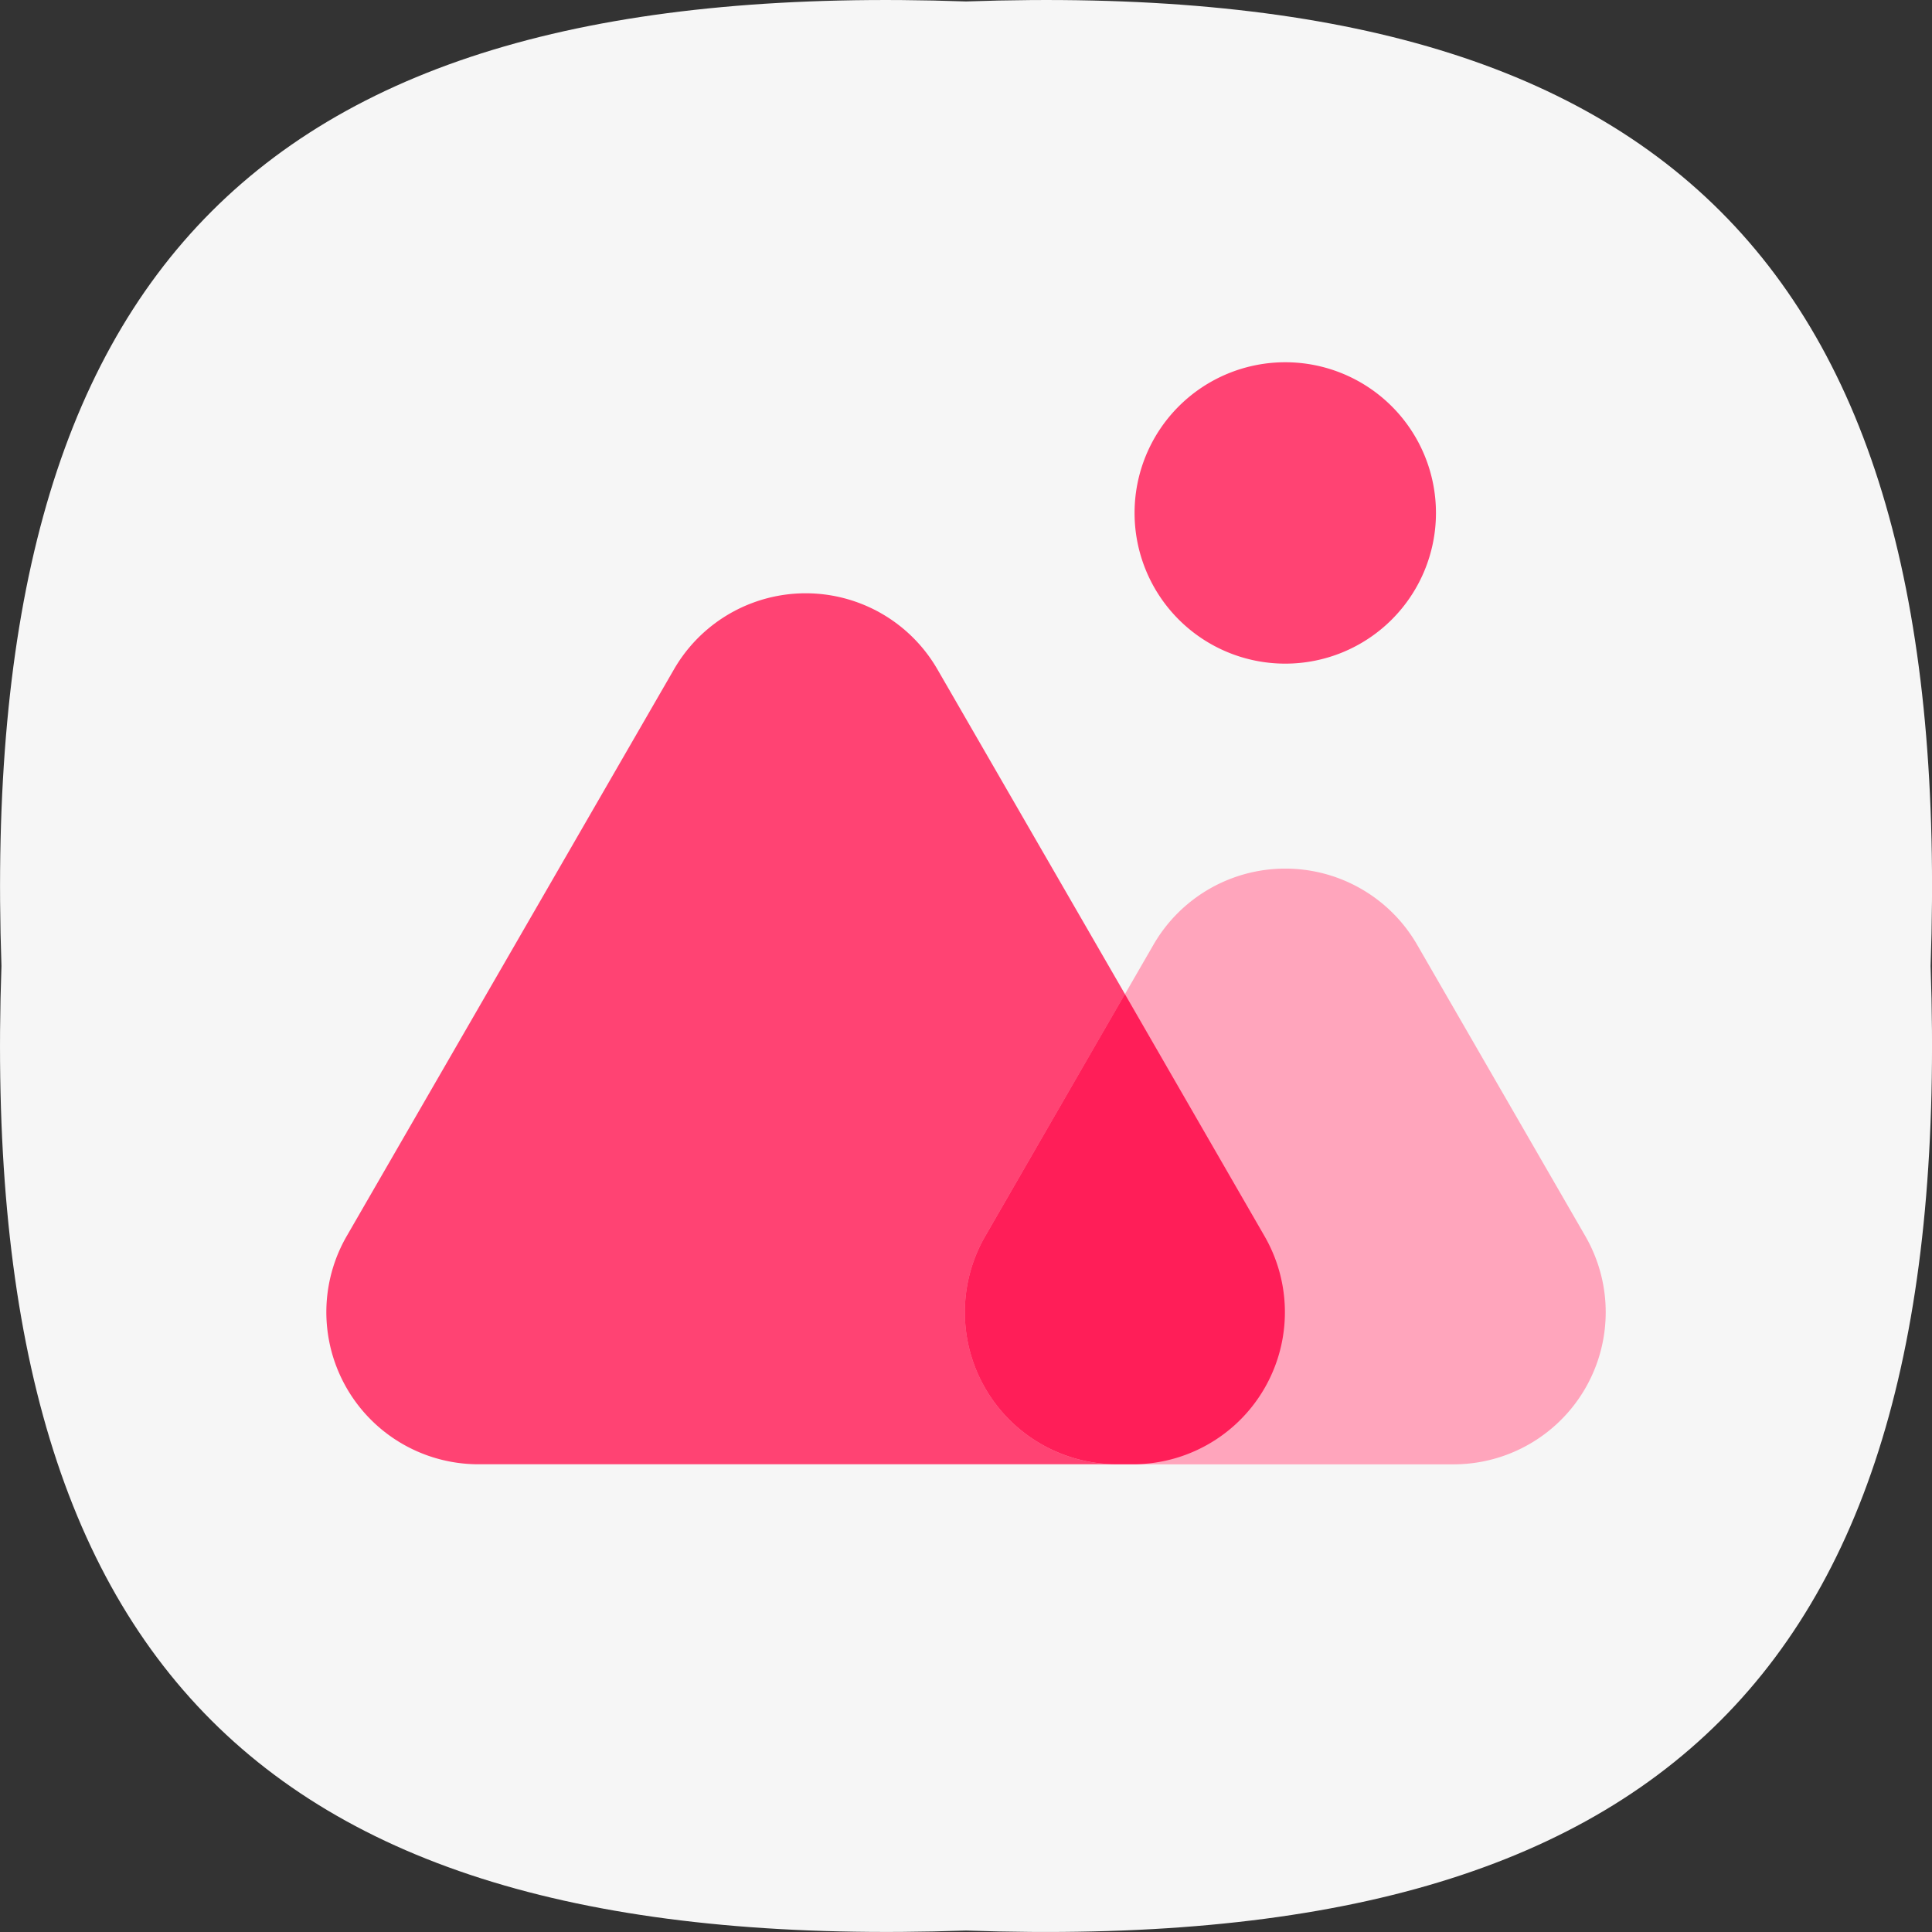
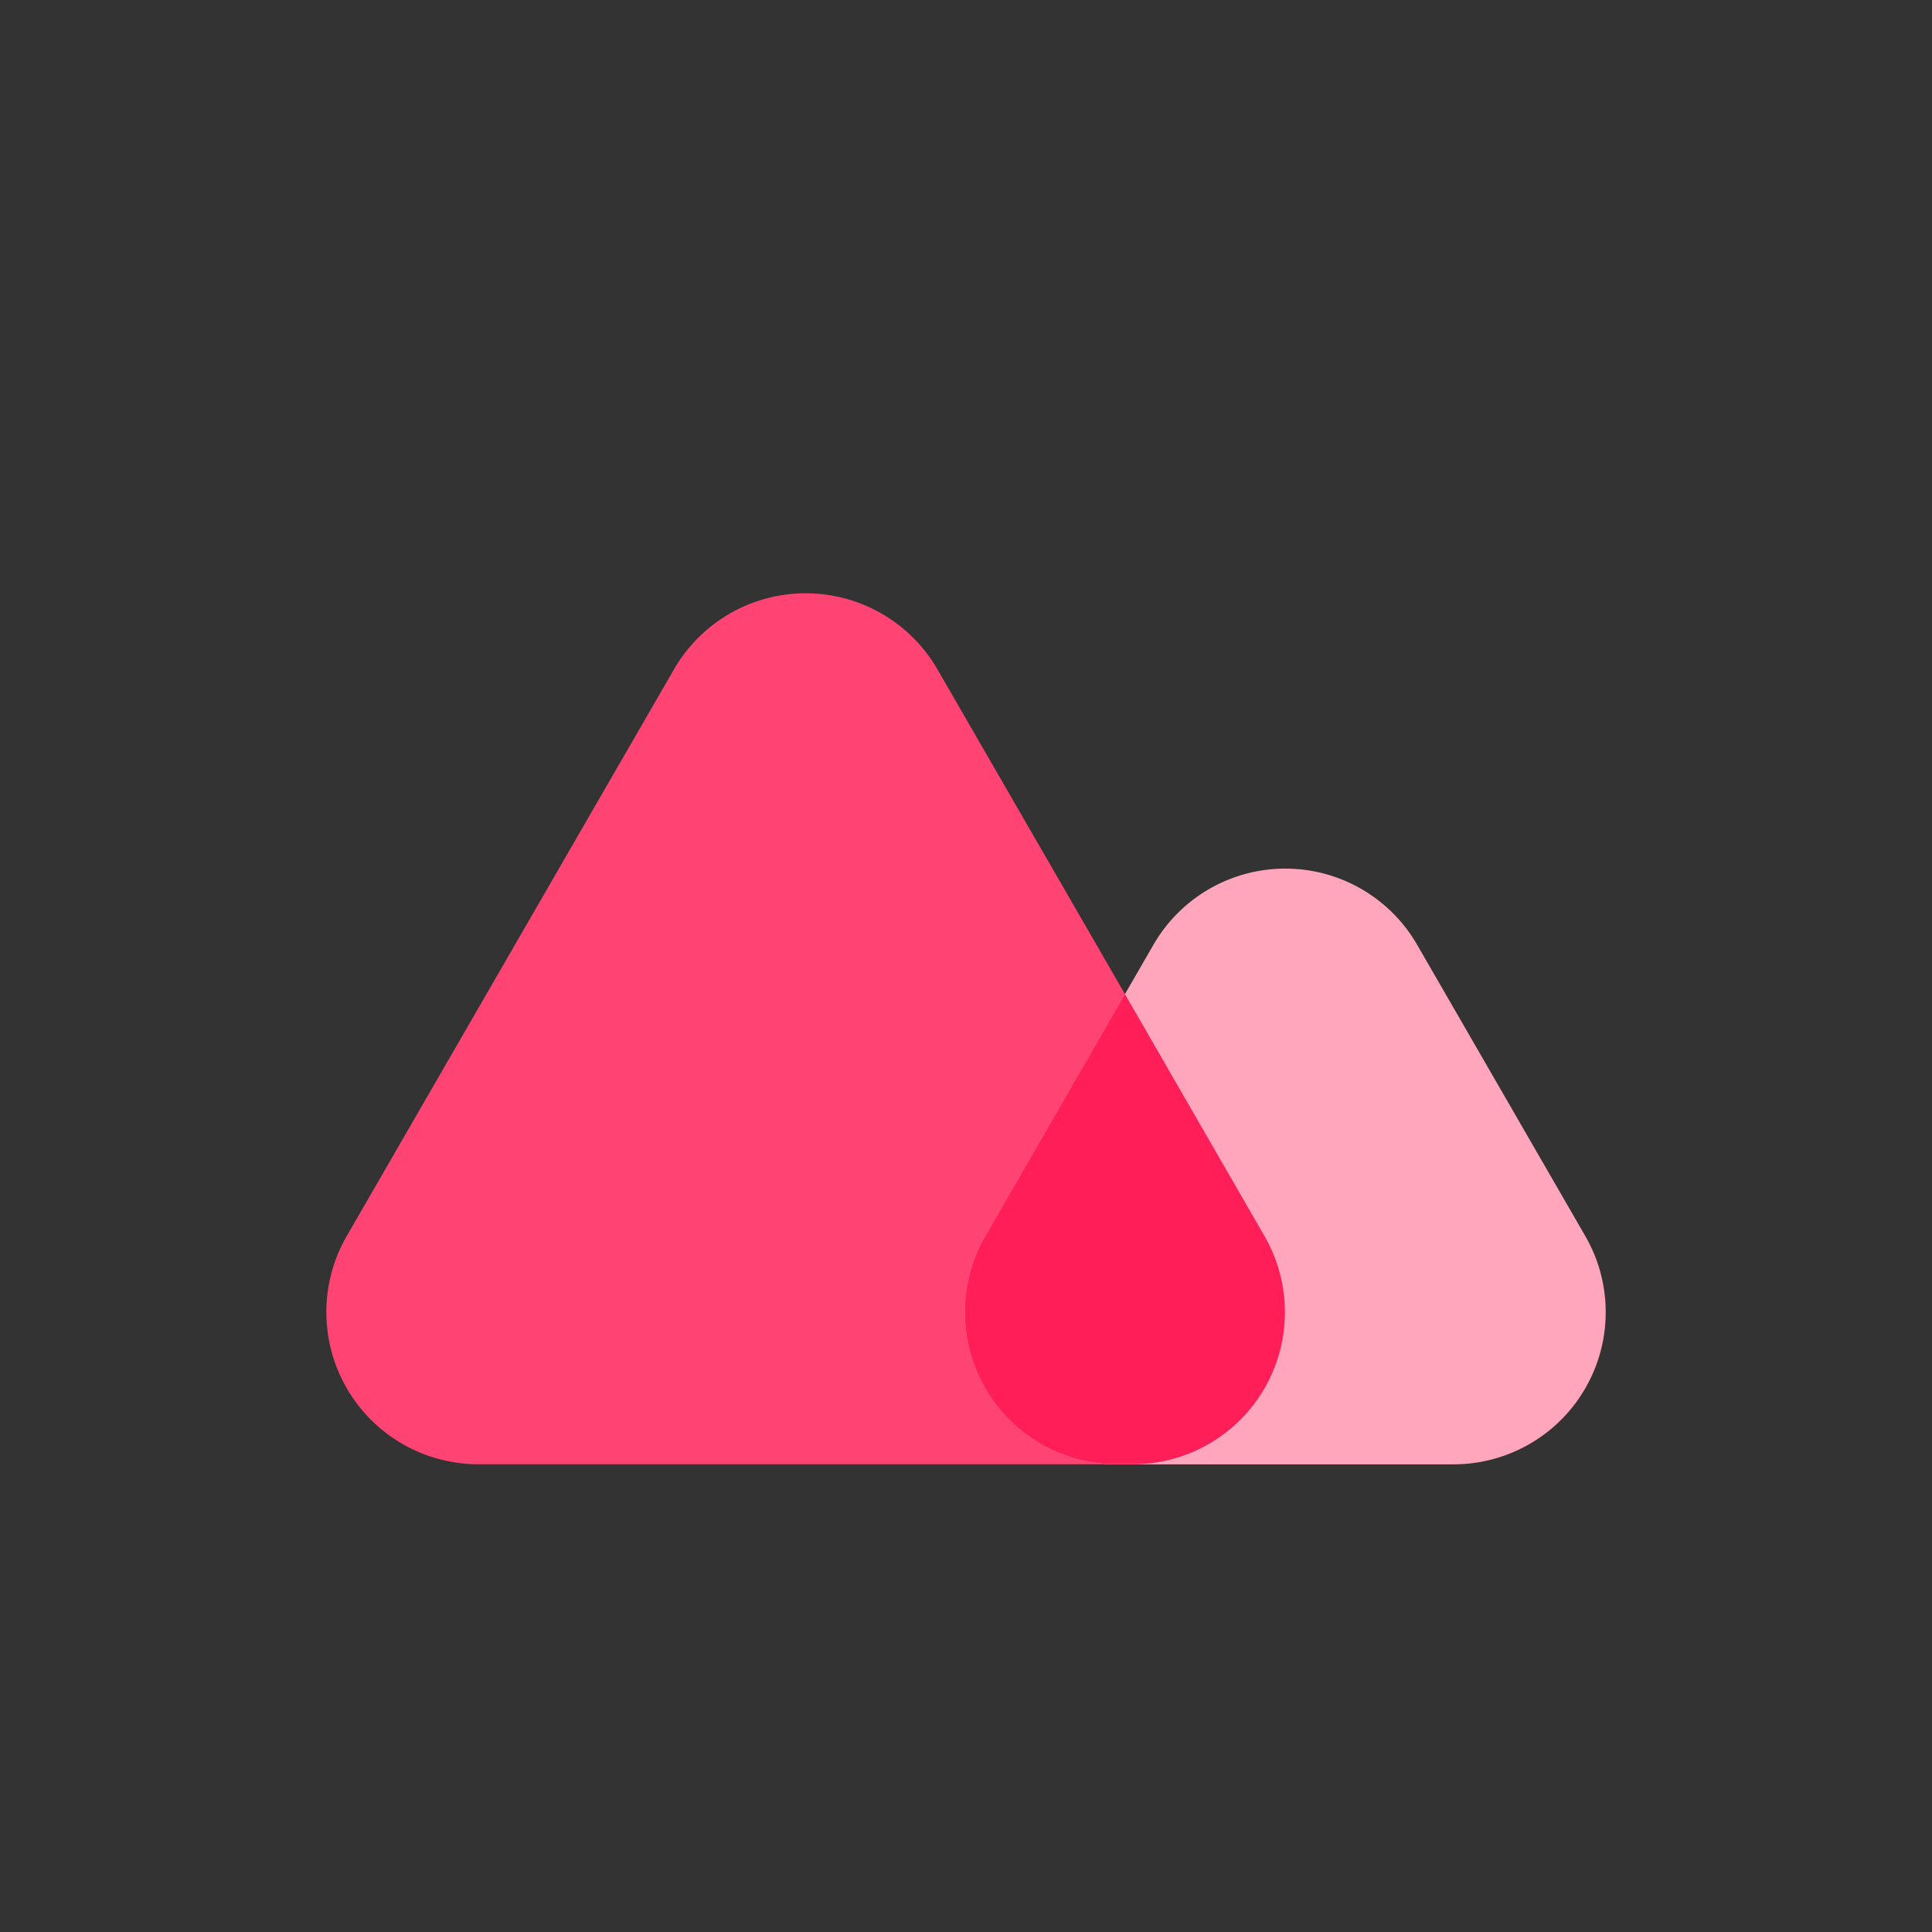
<svg xmlns="http://www.w3.org/2000/svg" t="1738919068337" class="icon" viewBox="0 0 1024 1024" version="1.1" p-id="11881" width="228" height="228">
  <rect x="0" y="0" width="1024" height="1024" fill="#333333" stroke="none" />
-   <path d="M512 1023.232C140.128 1036.032-12.224 883.872 0.768 512-12.032 140.128 140.128-12.224 512 0.768 883.872-12.224 1036.224 140.192 1023.264 512 1036.16 883.872 883.904 1036.16 512 1023.232z" fill="#F6F6F6" p-id="11882" />
+   <path d="M512 1023.232z" fill="#F6F6F6" p-id="11882" />
  <path d="M357.216 354.784l-173.44 300.352a80.64 80.64 0 0 0 69.856 120.96h346.816a80.64 80.64 0 0 0 69.856-120.96l-173.44-300.352a80.608 80.608 0 0 0-139.648 0z" fill="#FF4373" p-id="11883" />
  <path d="M611.392 500.672l-89.184 154.496a80.64 80.64 0 0 0 69.824 120.96h178.4a80.64 80.64 0 0 0 69.824-120.96l-89.184-154.496a80.672 80.672 0 0 0-139.68 0z" fill="#FFA5BC" p-id="11884" />
  <path d="M600.352 776.096h-8.32a80.608 80.608 0 0 1-69.888-120.832l74.08-128.384 74.048 128.384a80.608 80.608 0 0 1-69.92 120.832z" fill="#FF1E58" p-id="11885" />
-   <path d="M681.216 271.872m-79.872 0a79.872 79.872 0 1 0 159.744 0 79.872 79.872 0 1 0-159.744 0Z" fill="#FF4373" p-id="11886" />
</svg>